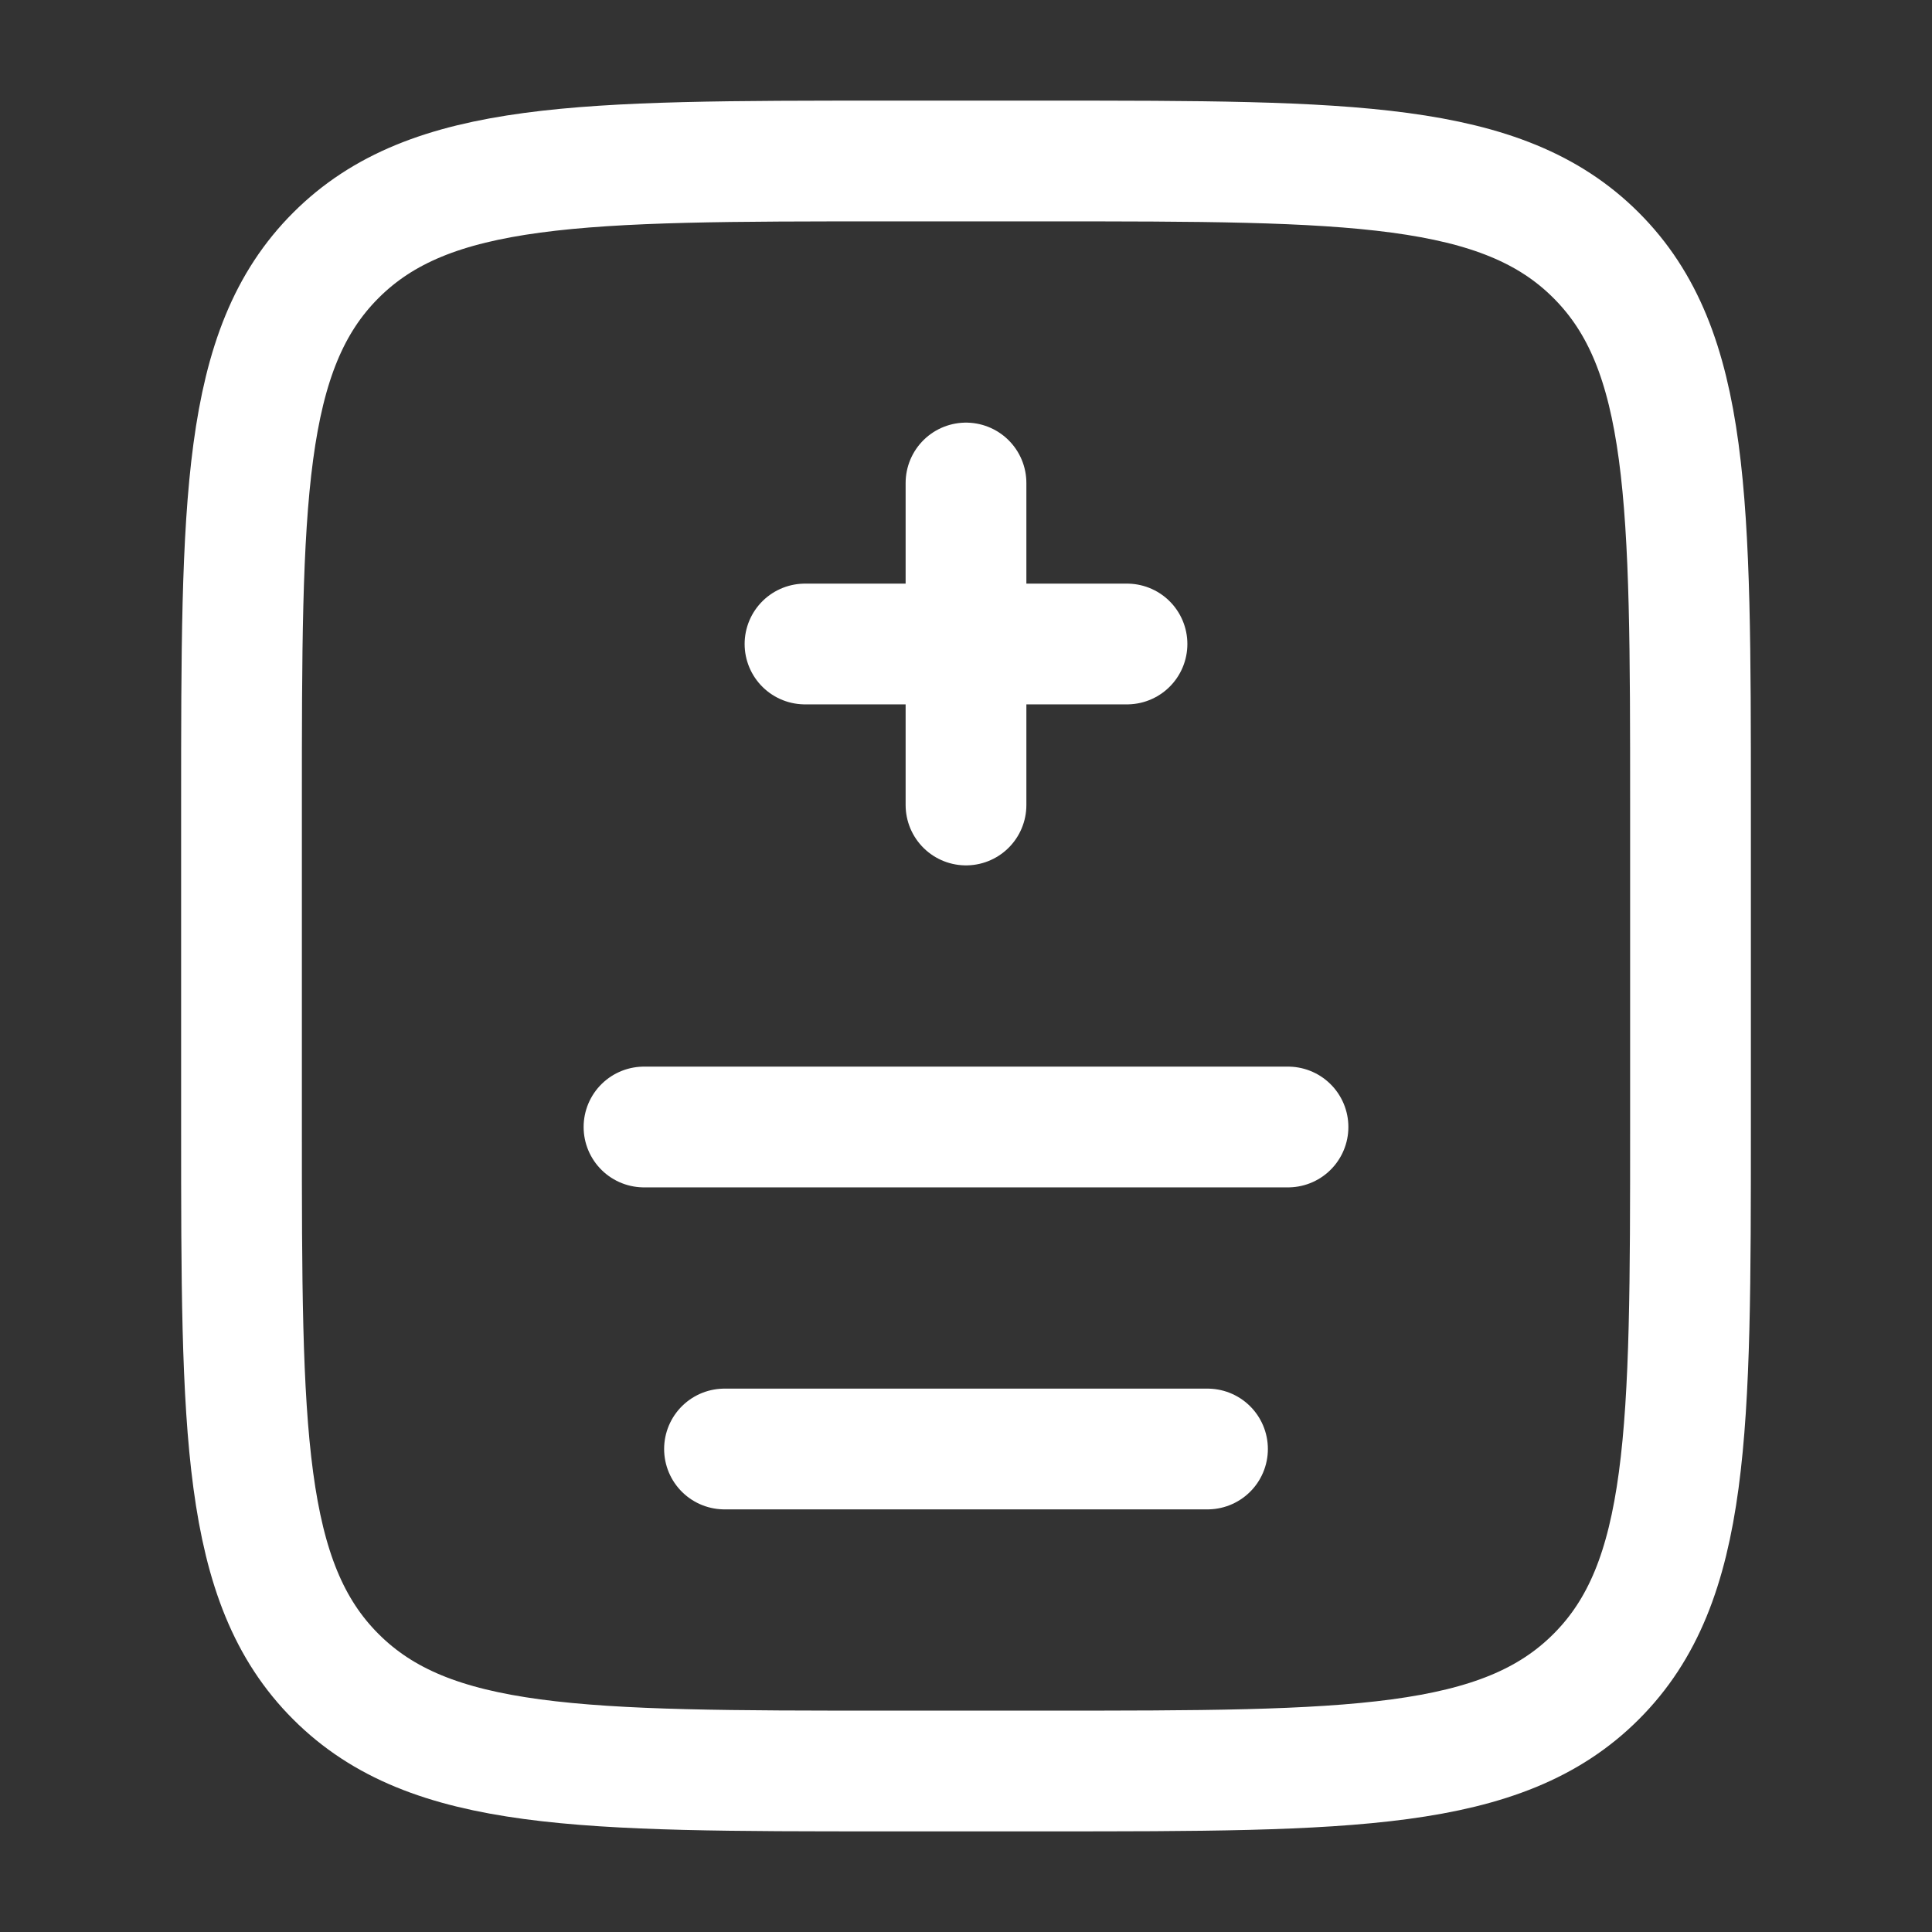
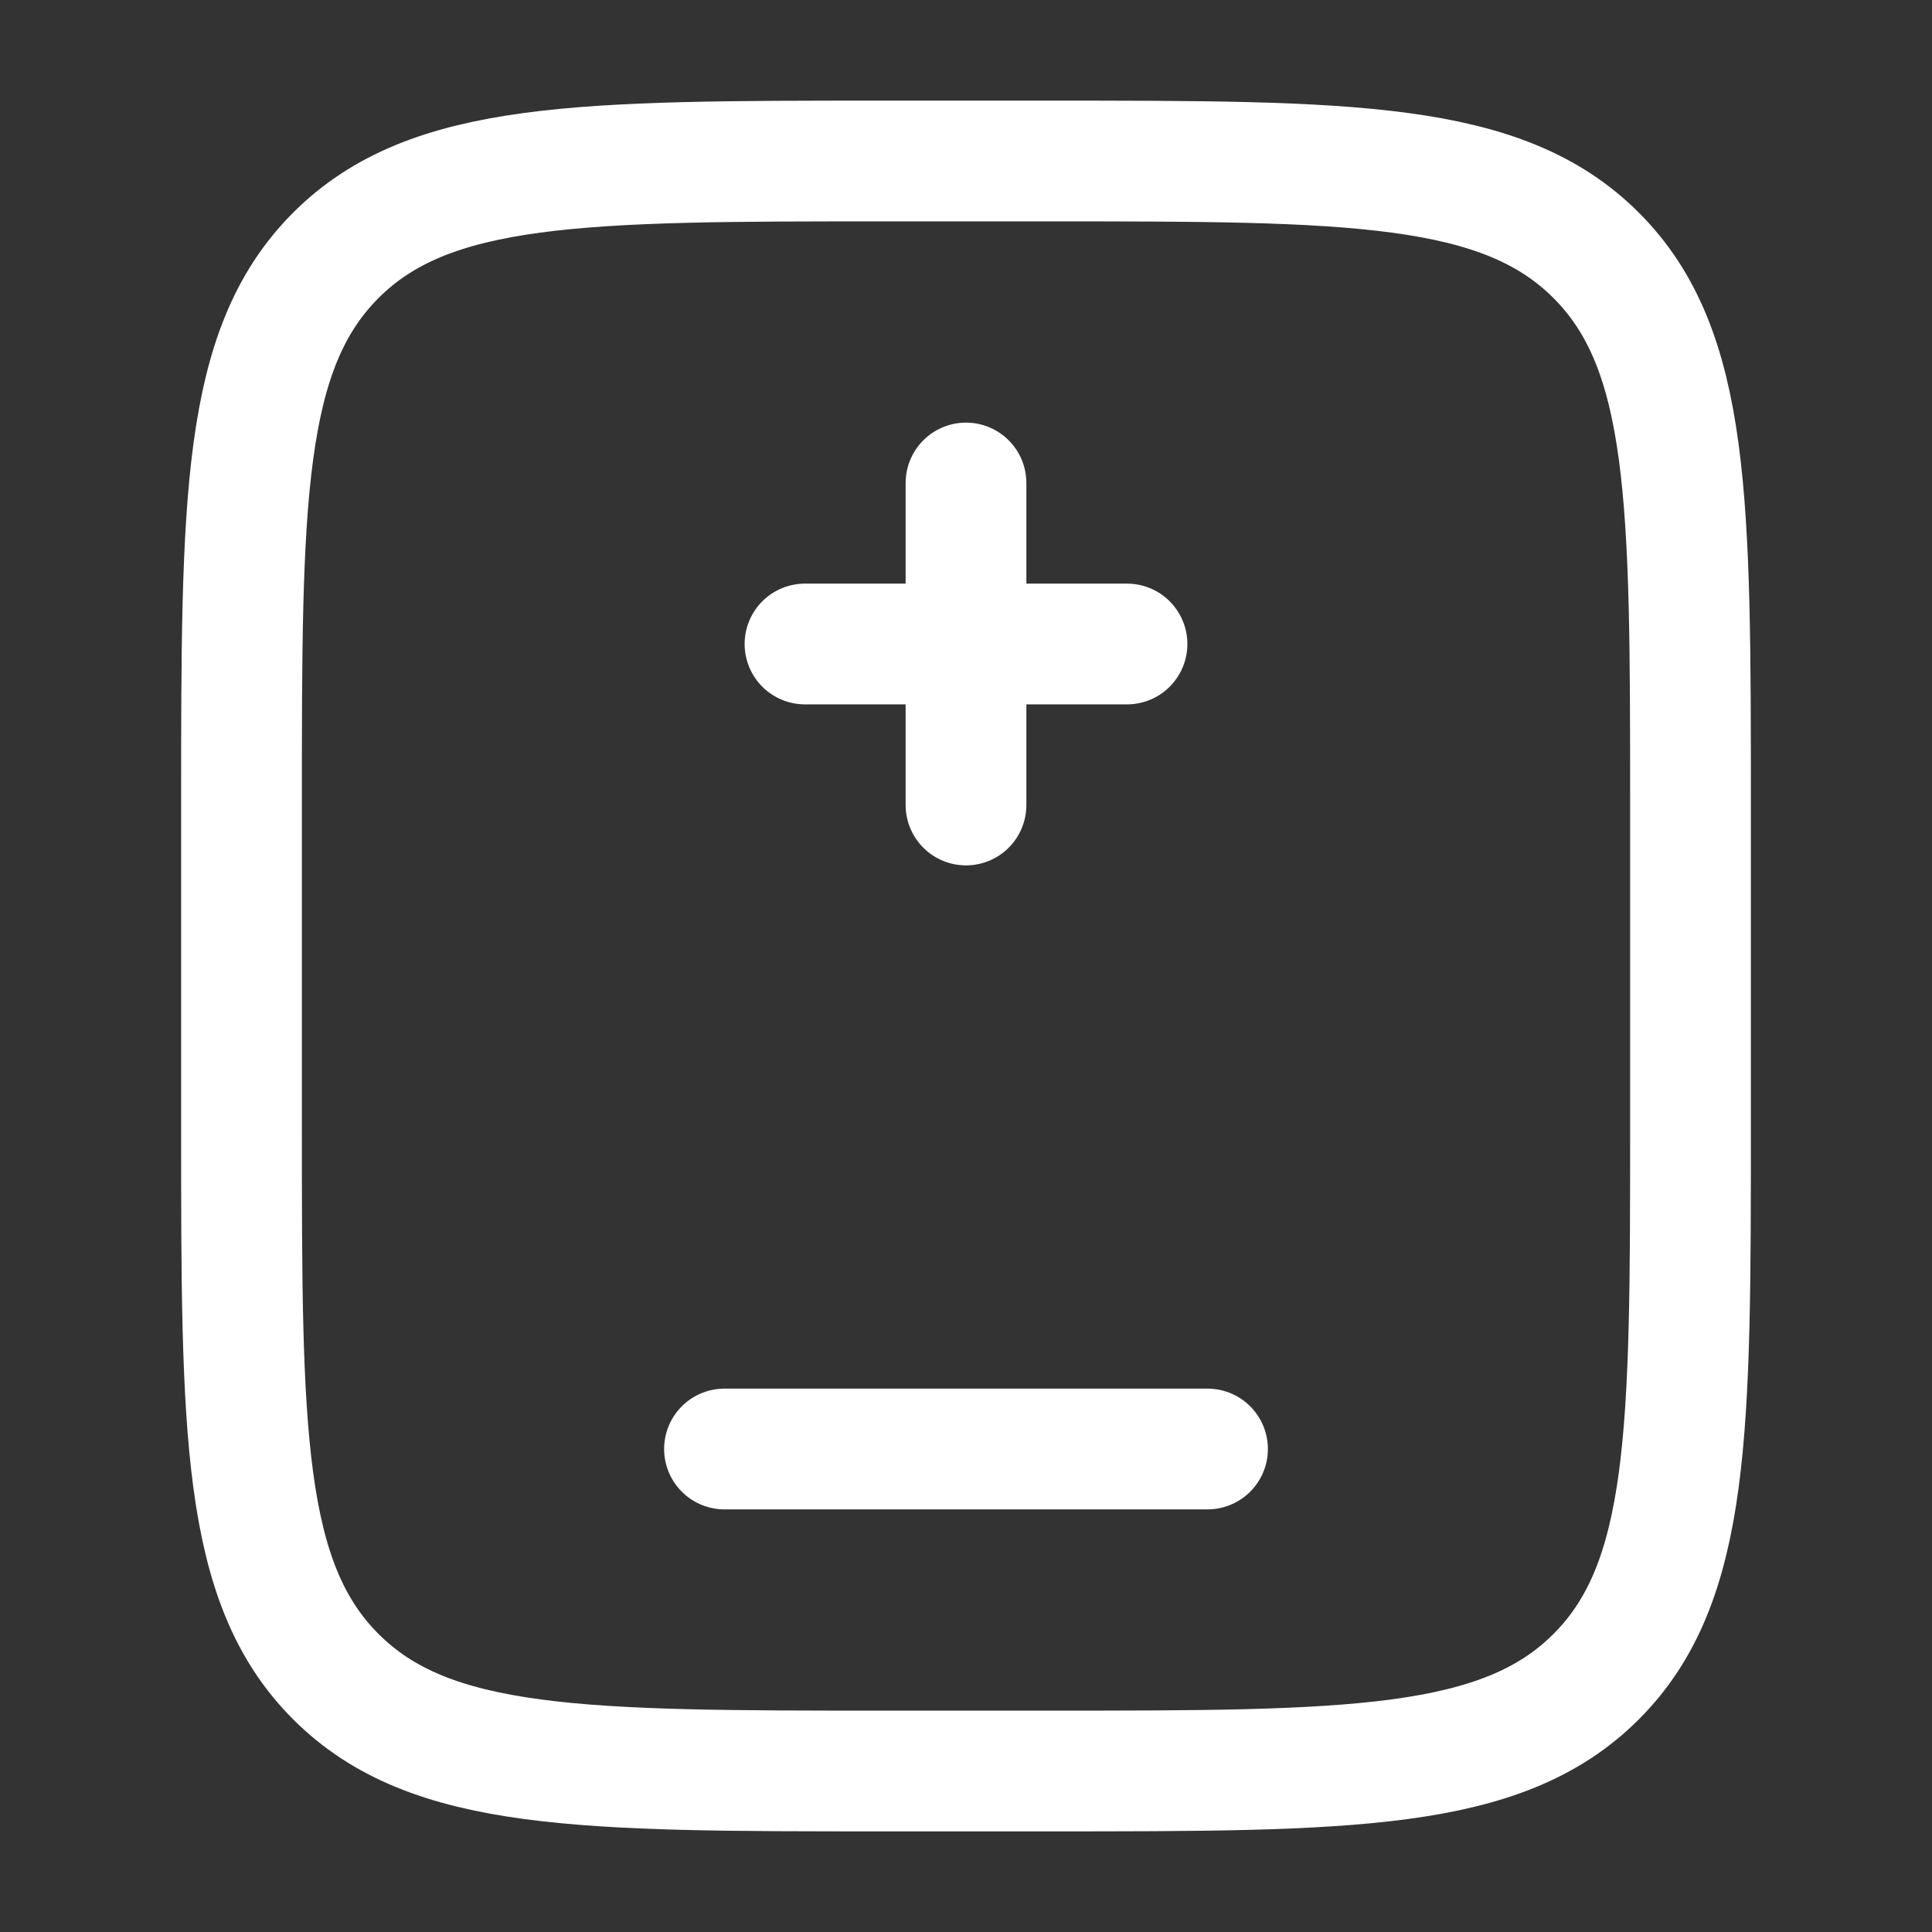
<svg xmlns="http://www.w3.org/2000/svg" width="24" height="24" viewBox="0 0 24 24" fill="none">
  <rect x="0" y="0" width="24" height="24" fill="#333333" stroke="none" />
  <path d="M3 10C3 6.229 3 4.343 4.172 3.172C5.343 2 7.229 2 11 2H13C16.771 2 18.657 2 19.828 3.172C21 4.343 21 6.229 21 10V14C21 17.771 21 19.657 19.828 20.828C18.657 22 16.771 22 13 22H11C7.229 22 5.343 22 4.172 20.828C3 19.657 3 17.771 3 14V10Z" stroke="white" stroke-width="1.5" />
  <path d="M12 6L12 8M12 8L12 10M12 8H10M12 8L14 8" stroke="white" stroke-width="1.5" stroke-linecap="round" />
-   <path d="M8 14H16" stroke="white" stroke-width="1.5" stroke-linecap="round" />
  <path d="M9 18H15" stroke="white" stroke-width="1.5" stroke-linecap="round" />
</svg>